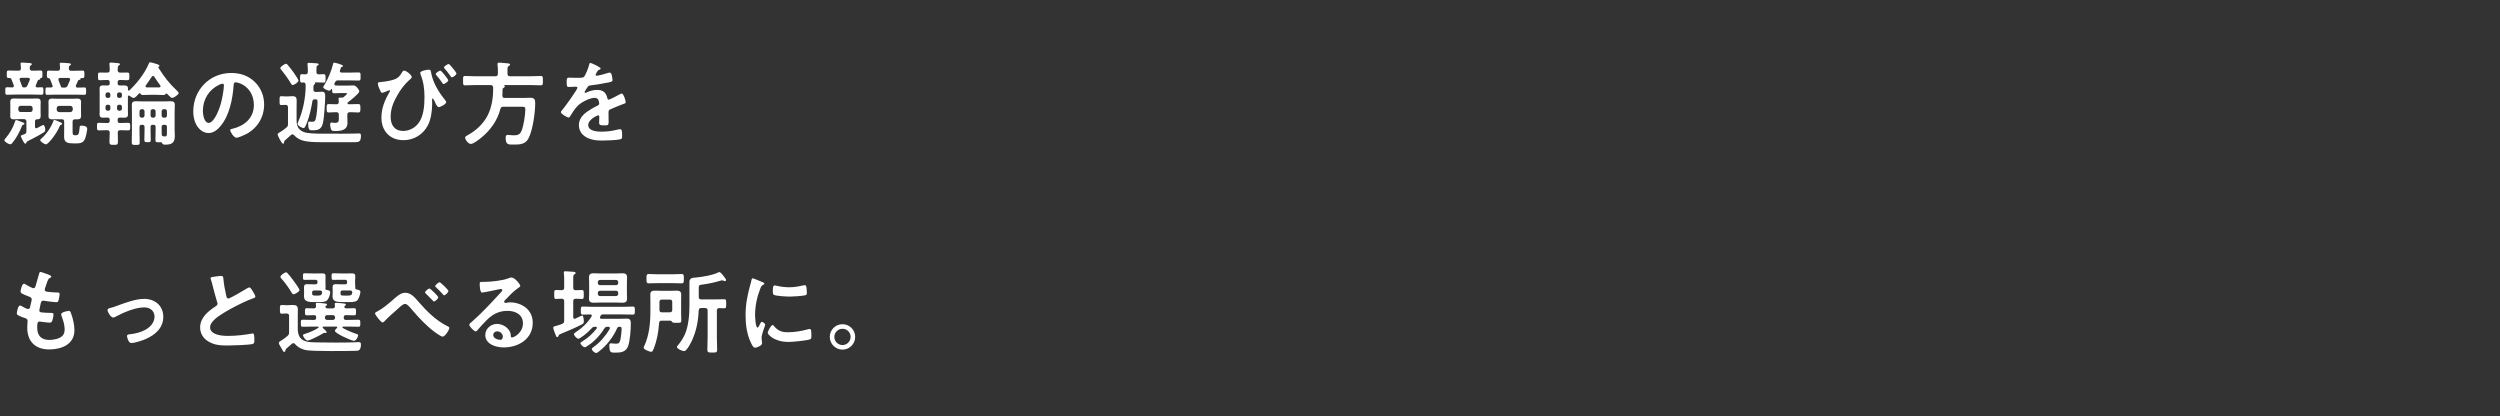
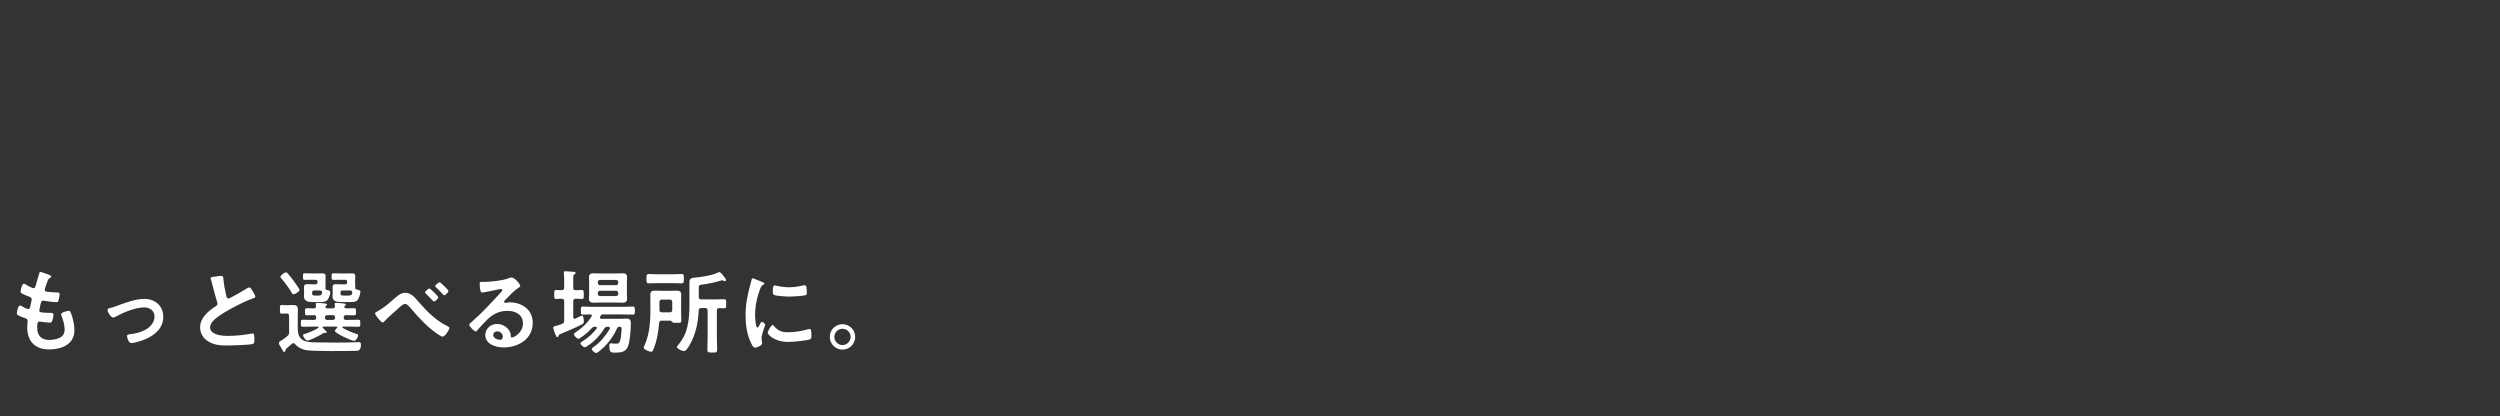
<svg xmlns="http://www.w3.org/2000/svg" width="793" height="132" viewBox="0 0 793 132" fill="none">
  <rect x="0" y="0" width="793" height="132" fill="#333333" stroke="none" />
-   <path d="M18.531 38.519C18.763 38.635 18.966 38.722 19.111 38.78C19.314 38.838 19.72 39.012 19.72 39.273C19.72 39.36 19.633 39.505 19.372 39.592C19.14 39.65 19.053 39.708 18.908 40.085C17.922 42.492 15.283 45.798 14.558 45.798C14.21 45.798 12.76 44.957 12.76 44.435C12.76 44.232 12.963 44.087 13.108 43.971C14.703 42.579 16.182 40.462 16.907 38.461C16.965 38.287 17.023 38.055 17.255 38.055C17.516 38.055 18.067 38.316 18.531 38.519ZM6.554 38.577C6.844 38.693 7.105 38.78 7.279 38.838C7.453 38.896 7.743 39.012 7.743 39.244C7.743 39.418 7.54 39.505 7.395 39.563C7.076 39.65 7.076 39.708 6.931 40.056C6.206 41.854 5.162 43.884 3.886 45.363C3.712 45.566 3.567 45.769 3.277 45.769C2.784 45.769 1.392 45.015 1.392 44.464C1.392 44.29 1.566 44.087 1.682 43.971C3.045 42.347 4.06 40.694 4.727 38.664C4.843 38.345 4.872 38.084 5.133 38.084C5.365 38.084 6.032 38.345 6.554 38.577ZM17.98 34.372V34.749C18.038 35.271 18.299 35.503 18.792 35.561H22.272C22.765 35.503 23.026 35.271 23.084 34.749V34.372C23.026 33.879 22.765 33.589 22.272 33.589H18.792C18.299 33.589 18.038 33.879 17.98 34.372ZM24.534 37.852H23.78C23.229 37.852 23.026 38.084 23.026 38.635V41.912C23.026 42.869 23.316 42.898 23.867 42.898H24.099C24.882 42.898 25.056 42.492 25.23 40.781C25.288 40.027 25.259 39.853 25.868 39.853C26.535 39.853 27.666 39.998 27.666 40.839C27.666 41.245 27.55 41.651 27.492 42.028C27.318 42.898 27.115 44.116 26.506 44.783C25.984 45.363 25.143 45.479 24.389 45.479H23.229C21.692 45.479 20.329 45.334 20.329 43.42C20.329 42.782 20.358 42.144 20.358 41.535V38.635C20.358 38.055 20.126 37.823 19.546 37.823H18.241C17.661 37.823 17.11 37.852 16.559 37.852C15.805 37.852 15.37 37.649 15.37 36.808C15.37 36.402 15.399 36.025 15.399 35.619V33.531C15.399 33.125 15.37 32.719 15.37 32.313C15.37 31.53 15.776 31.269 16.501 31.269C17.081 31.269 17.661 31.327 18.241 31.327H22.852C23.403 31.327 23.983 31.269 24.534 31.269C25.317 31.269 25.723 31.53 25.723 32.342C25.723 32.748 25.694 33.125 25.694 33.531V35.619C25.694 35.996 25.723 36.402 25.723 36.779C25.723 37.62 25.288 37.852 24.534 37.852ZM19.256 27.267C19.343 27.586 19.459 27.789 19.807 27.789H20.358C20.996 27.789 21.228 27.644 21.489 27.093C21.75 26.542 21.982 25.991 22.185 25.44C22.214 25.324 22.243 25.295 22.243 25.179C22.243 24.831 21.953 24.715 21.663 24.715H19.082C18.792 24.715 18.531 24.831 18.531 25.179C18.531 25.266 18.531 25.353 18.56 25.44C18.734 25.846 19.14 26.89 19.256 27.267ZM21.837 21.67C21.837 22.25 22.069 22.453 22.62 22.453H23.374C24.302 22.453 25.23 22.395 26.187 22.395C26.796 22.395 26.767 22.714 26.767 23.584C26.767 24.541 26.767 24.773 26.129 24.773C25.984 24.773 25.81 24.744 25.665 24.744C25.578 24.773 25.578 24.802 25.578 24.918C25.578 25.121 25.491 25.266 25.288 25.295C25.027 25.324 24.824 25.382 24.737 25.643C24.505 26.107 24.331 26.6 24.099 27.064C24.07 27.151 24.041 27.238 24.041 27.325C24.041 27.76 24.447 27.76 24.592 27.789C25.317 27.789 26.042 27.731 26.738 27.731C27.318 27.731 27.318 28.021 27.318 28.92C27.318 29.79 27.318 30.08 26.738 30.08C26.071 30.08 25.114 30.022 24.244 30.022H17.487C16.617 30.022 15.631 30.08 14.993 30.08C14.413 30.08 14.413 29.819 14.413 28.92C14.413 27.992 14.413 27.731 14.993 27.731C15.312 27.731 15.776 27.76 16.124 27.76C16.414 27.731 16.704 27.644 16.704 27.296C16.704 27.209 16.675 27.151 16.646 27.064C16.414 26.455 16.153 25.875 15.95 25.266C15.805 24.947 15.689 24.831 15.341 24.773C14.906 24.715 14.877 24.483 14.877 23.584C14.877 22.685 14.877 22.395 15.457 22.395C16.385 22.395 17.313 22.482 18.241 22.453C18.792 22.453 19.024 22.25 19.053 21.699C19.024 21.322 19.053 20.887 18.966 20.51C18.966 20.452 18.937 20.336 18.937 20.249C18.937 19.93 19.169 19.901 19.43 19.901C19.952 19.901 21.17 19.988 21.692 20.046C21.982 20.075 22.504 20.075 22.504 20.423C22.504 20.568 22.359 20.655 22.156 20.8C21.837 21.003 21.837 21.264 21.837 21.67ZM5.8 34.343V34.749C5.858 35.242 6.09 35.532 6.612 35.532H9.57C10.063 35.532 10.353 35.242 10.353 34.749V34.343C10.353 33.85 10.063 33.56 9.57 33.56H6.612C6.09 33.56 5.858 33.85 5.8 34.343ZM11.745 37.852C11.281 37.852 11.107 38.055 11.107 38.519V40.172C11.107 40.433 11.194 40.694 11.513 40.694C11.716 40.694 12.325 40.317 12.499 40.23C13.021 39.94 13.601 39.621 13.659 39.621C14.007 39.621 14.355 40.317 14.355 41.1C14.355 41.39 14.326 41.68 14.036 41.883C12.934 42.637 11.281 43.478 10.092 44.116C9.918 44.203 9.744 44.29 9.599 44.348C8.99 44.667 8.468 44.899 8.41 45.102C8.352 45.363 8.294 45.566 8.062 45.566C7.743 45.566 7.569 45.16 7.337 44.783C7.192 44.522 6.612 43.391 6.612 43.188C6.612 42.985 6.815 42.898 7.25 42.753C7.917 42.521 8.381 42.434 8.381 41.593V38.606C8.381 38.026 8.12 37.794 7.569 37.794H5.916C5.394 37.794 4.872 37.852 4.35 37.852C3.596 37.852 3.248 37.562 3.248 36.779C3.248 36.373 3.277 35.967 3.277 35.561V33.531C3.277 33.125 3.248 32.719 3.248 32.313C3.248 31.53 3.596 31.24 4.35 31.24C4.872 31.24 5.394 31.269 5.916 31.269H10.266C10.759 31.269 11.281 31.24 11.774 31.24C12.557 31.24 12.905 31.53 12.905 32.313C12.905 32.719 12.876 33.125 12.876 33.531V35.561C12.876 35.967 12.905 36.373 12.905 36.779C12.905 37.591 12.528 37.852 11.745 37.852ZM6.931 27.18C7.018 27.47 7.105 27.702 7.424 27.731H7.714C8.207 27.731 8.439 27.644 8.671 27.18C8.932 26.6 9.193 25.991 9.425 25.411C9.454 25.324 9.483 25.237 9.483 25.15C9.483 24.802 9.193 24.686 8.903 24.686H6.786C6.496 24.686 6.206 24.802 6.206 25.15C6.206 25.237 6.235 25.324 6.264 25.382C6.438 25.875 6.786 26.716 6.931 27.18ZM9.425 21.67C9.454 22.221 9.686 22.424 10.208 22.424C11.107 22.453 11.977 22.366 12.876 22.366C13.485 22.366 13.456 22.685 13.456 23.555C13.456 24.599 13.456 24.715 12.847 24.744C12.789 24.744 12.789 24.773 12.789 24.831V24.947C12.789 25.15 12.673 25.237 12.47 25.266C12.238 25.324 12.064 25.353 11.948 25.614C11.774 26.078 11.571 26.571 11.368 27.035C11.339 27.122 11.31 27.18 11.31 27.267C11.31 27.615 11.571 27.702 11.832 27.731C12.151 27.702 12.934 27.673 13.195 27.673C13.775 27.673 13.775 27.963 13.775 28.862C13.775 29.761 13.775 30.051 13.195 30.051C12.47 30.051 11.455 29.993 10.527 29.993H4.901C3.973 29.993 2.987 30.051 2.233 30.051C1.653 30.051 1.682 29.732 1.682 28.862C1.682 27.963 1.653 27.673 2.233 27.673C2.639 27.673 3.393 27.702 3.857 27.731C4.147 27.702 4.408 27.586 4.408 27.267C4.408 27.151 4.379 27.093 4.35 27.006L3.654 25.208C3.538 24.918 3.393 24.744 3.045 24.744H2.755C2.146 24.744 2.146 24.483 2.146 23.555C2.146 22.685 2.146 22.366 2.726 22.366C3.596 22.366 4.553 22.424 5.481 22.424H5.858C6.38 22.424 6.641 22.221 6.641 21.67C6.641 21.264 6.612 20.858 6.554 20.481C6.525 20.394 6.525 20.278 6.525 20.191C6.525 19.872 6.786 19.843 7.047 19.843C7.482 19.843 8.816 19.93 9.309 19.988C9.57 20.017 10.092 20.017 10.092 20.365C10.092 20.539 9.947 20.626 9.744 20.742C9.425 20.974 9.425 21.264 9.425 21.67ZM34.336 33.212H34.162C33.756 33.212 33.466 33.473 33.466 33.879V34.43C33.466 34.836 33.756 35.126 34.162 35.126H34.336C34.742 35.126 35.003 34.836 35.003 34.43V33.879C35.003 33.473 34.742 33.212 34.336 33.212ZM37.12 33.879V34.43C37.12 34.836 37.41 35.126 37.816 35.126H37.99C38.396 35.126 38.686 34.836 38.686 34.43V33.879C38.686 33.473 38.396 33.212 37.99 33.212H37.816C37.41 33.212 37.12 33.473 37.12 33.879ZM35.003 30.399V29.993C35.003 29.587 34.742 29.297 34.336 29.297H34.162C33.756 29.297 33.466 29.587 33.466 29.993V30.399C33.466 30.805 33.756 31.066 34.162 31.066H34.336C34.742 31.066 35.003 30.805 35.003 30.399ZM37.816 31.066H37.99C38.396 31.066 38.686 30.805 38.686 30.399V29.993C38.686 29.587 38.396 29.297 37.99 29.297H37.816C37.41 29.297 37.12 29.587 37.12 29.993V30.399C37.12 30.805 37.41 31.066 37.816 31.066ZM48.952 24.367C48.865 24.222 48.72 24.106 48.546 24.106C48.372 24.106 48.227 24.193 48.14 24.338C47.502 25.266 46.922 26.194 46.255 27.093C46.197 27.18 46.168 27.238 46.168 27.383C46.168 27.615 46.342 27.702 46.574 27.731H50.547C50.75 27.702 50.924 27.615 50.924 27.383C50.924 27.267 50.895 27.18 50.837 27.093C50.141 26.165 49.59 25.353 48.952 24.367ZM44.022 29.732C43.674 30.109 42.891 31.066 42.398 31.066C41.992 31.066 41.441 30.631 41.122 30.399C41.035 30.341 40.977 30.312 40.861 30.312C40.629 30.312 40.571 30.457 40.571 30.66V35.097C40.571 35.503 40.6 35.909 40.6 36.344C40.6 37.098 40.194 37.33 39.498 37.33C39.005 37.33 38.512 37.301 38.019 37.301C37.526 37.33 37.323 37.504 37.323 37.968V38.316C37.323 38.809 37.526 39.012 38.019 39.012H38.425C39.179 39.012 39.904 38.954 40.658 38.954C41.325 38.954 41.296 39.273 41.296 40.172C41.296 41.071 41.296 41.361 40.658 41.361C39.904 41.361 39.15 41.303 38.425 41.303H38.135C37.584 41.303 37.352 41.535 37.352 42.086C37.352 43.043 37.41 44 37.41 44.957C37.41 45.914 37.149 45.943 36.076 45.943C35.003 45.943 34.713 45.885 34.713 44.957C34.713 44.029 34.8 43.072 34.8 42.115C34.8 41.535 34.568 41.303 33.988 41.303H33.64C32.886 41.303 32.132 41.361 31.378 41.361C30.74 41.361 30.769 41.042 30.769 40.172C30.769 39.215 30.74 38.954 31.407 38.954C32.161 38.954 32.886 39.012 33.64 39.012H34.104C34.597 39.012 34.8 38.809 34.8 38.316V37.968C34.8 37.504 34.597 37.301 34.133 37.301C33.64 37.272 33.147 37.33 32.654 37.33C31.958 37.33 31.581 37.069 31.581 36.344C31.581 35.909 31.61 35.503 31.61 35.097V29.326C31.61 28.92 31.581 28.514 31.581 28.079C31.581 27.296 31.987 27.093 32.712 27.093C33.176 27.093 33.64 27.122 34.104 27.122C34.597 27.093 34.8 26.919 34.8 26.426V26.078C34.8 25.614 34.597 25.382 34.104 25.382H33.524C32.828 25.382 32.132 25.44 31.697 25.44C31.059 25.44 31.088 25.121 31.088 24.222C31.088 23.294 31.059 23.004 31.697 23.004C32.219 23.004 32.857 23.033 33.524 23.033H33.988C34.568 23.033 34.8 22.801 34.8 22.25C34.829 21.641 34.771 21.061 34.713 20.481V20.22C34.713 19.93 34.916 19.843 35.177 19.843C35.67 19.843 36.163 19.93 36.656 19.959C37.584 20.017 38.048 20.046 38.048 20.365C38.048 20.539 37.932 20.597 37.671 20.771C37.323 21.032 37.352 21.467 37.323 22.279C37.352 22.83 37.613 23.033 38.135 23.033H38.57C39.237 23.033 39.875 23.004 40.397 23.004C41.035 23.004 41.035 23.323 41.035 24.222C41.035 25.121 41.035 25.44 40.397 25.44C39.962 25.44 39.266 25.382 38.57 25.382H38.019C37.526 25.382 37.323 25.585 37.323 26.078V26.426C37.323 26.919 37.526 27.093 38.019 27.122C38.483 27.122 38.976 27.093 39.44 27.093C40.136 27.093 40.6 27.296 40.6 28.05C40.6 28.166 40.571 28.282 40.571 28.398C40.6 28.572 40.658 28.746 40.861 28.746C40.948 28.746 41.035 28.688 41.093 28.63C43.529 26.281 45.791 23.439 47.154 20.307C47.27 20.017 47.357 19.756 47.647 19.756C47.937 19.756 48.952 20.075 49.3 20.191C49.735 20.307 50.576 20.51 50.576 20.858C50.576 20.974 50.489 21.09 50.402 21.148C50.315 21.206 50.228 21.293 50.228 21.38C50.228 21.438 50.257 21.438 50.257 21.496C52.084 24.367 53.679 26.484 56.173 28.804C56.376 29.007 56.666 29.239 56.666 29.529C56.666 30.022 55.1 31.066 54.578 31.066C54.288 31.066 53.737 30.486 53.36 30.109C53.244 29.993 53.012 29.674 52.867 29.674C52.664 29.674 52.548 29.819 52.432 29.935C52.258 30.109 52.084 30.138 51.881 30.138C51.127 30.138 50.402 30.08 49.648 30.08H47.531C46.777 30.08 46.023 30.138 45.298 30.138C44.834 30.138 44.747 29.964 44.631 29.761C44.573 29.645 44.457 29.558 44.341 29.558C44.196 29.558 44.109 29.645 44.022 29.732ZM51.301 42.666C51.359 43.13 51.591 43.217 52.026 43.275H52.316C52.983 43.275 52.954 42.84 52.954 41.883V40.288C52.954 39.795 52.751 39.592 52.287 39.592H51.968C51.504 39.592 51.272 39.795 51.272 40.288V41.361C51.272 41.796 51.301 42.231 51.301 42.666ZM51.968 37.33H52.287C52.693 37.33 52.954 37.04 52.954 36.634V35.329C52.954 34.894 52.693 34.633 52.287 34.633H51.968C51.562 34.633 51.272 34.894 51.272 35.329V36.634C51.272 37.04 51.562 37.33 51.968 37.33ZM48.459 37.33H48.662C49.068 37.33 49.358 37.04 49.358 36.634V35.329C49.358 34.894 49.068 34.633 48.662 34.633H48.459C48.053 34.633 47.763 34.894 47.763 35.329V36.634C47.763 37.04 48.053 37.33 48.459 37.33ZM45.849 36.634V35.329C45.849 34.894 45.559 34.633 45.153 34.633H44.95C44.544 34.633 44.254 34.894 44.254 35.329V36.634C44.254 37.04 44.544 37.33 44.95 37.33H45.153C45.559 37.33 45.849 37.04 45.849 36.634ZM45.153 39.592H44.95C44.457 39.592 44.254 39.795 44.254 40.288V41.796C44.254 42.898 44.312 44 44.312 45.131C44.312 45.943 44.109 45.972 43.094 45.972C42.05 45.972 41.789 45.943 41.789 45.16C41.789 44.029 41.847 42.898 41.847 41.796V35.648C41.847 34.865 41.818 34.082 41.818 33.299C41.818 32.371 42.224 32.11 43.123 32.11C43.819 32.11 44.544 32.168 45.269 32.168H51.968C52.693 32.168 53.389 32.11 54.114 32.11C55.013 32.11 55.448 32.342 55.448 33.299C55.448 34.082 55.39 34.836 55.39 35.619V41.129C55.39 41.767 55.448 42.405 55.448 43.043C55.448 45.131 54.723 45.885 52.403 45.885C52.026 45.885 51.62 45.856 51.475 45.479C51.359 45.276 51.301 45.102 50.953 45.102C50.837 45.102 50.634 45.131 50.489 45.131C49.561 45.131 49.3 45.131 49.3 44.377C49.3 43.362 49.358 42.376 49.358 41.361V40.288C49.358 39.795 49.155 39.592 48.662 39.592H48.459C47.966 39.592 47.763 39.795 47.763 40.288V41.361C47.763 42.347 47.821 43.362 47.821 44.348C47.821 45.044 47.647 45.102 46.806 45.102C45.994 45.102 45.791 45.044 45.791 44.348C45.791 43.362 45.849 42.347 45.849 41.361V40.288C45.849 39.795 45.646 39.592 45.153 39.592ZM70.557 26.542C70.325 26.542 69.803 26.745 69.571 26.861C66.265 28.427 64.351 31.53 64.351 35.213C64.351 36.286 64.728 38.983 66.207 38.983C67.657 38.983 69.281 35.677 70.093 32.719C70.47 31.327 71.021 28.456 71.021 27.064C71.021 26.774 70.876 26.542 70.557 26.542ZM73.341 23.149C76.183 23.149 78.793 23.99 80.852 26.02C82.795 27.963 83.781 30.399 83.781 33.154C83.781 37.185 81.664 40.636 78.126 42.521C77.459 42.869 75.661 43.681 74.965 43.681C74.211 43.681 73.022 41.883 73.022 41.245C73.022 40.955 73.457 40.897 73.747 40.839C77.546 39.94 80.533 37.446 80.533 33.299C80.533 30.196 78.909 27.412 75.893 26.368C75.632 26.281 75.052 26.107 74.791 26.107C74.124 26.107 74.124 26.745 74.095 27.238C73.776 31.472 72.761 36.634 69.977 39.969C69.02 41.129 67.744 42.202 66.149 42.202C64.38 42.202 62.988 40.926 62.205 39.447C61.567 38.258 61.306 36.692 61.306 35.329C61.306 28.543 66.497 23.149 73.341 23.149ZM94.685 25.585C94.685 26.107 93.235 26.977 92.858 26.977C92.568 26.977 92.365 26.658 92.046 26.107C91.959 25.962 91.872 25.788 91.756 25.614C91.234 24.773 89.9 22.946 89.262 22.192C89.146 22.047 88.914 21.815 88.914 21.612C88.914 21.148 90.364 20.22 90.741 20.22C90.944 20.22 91.089 20.423 91.234 20.568C91.785 21.177 92.51 22.134 93.003 22.801C93.293 23.207 94.685 25.208 94.685 25.585ZM90.248 44.667C90.161 44.812 90.161 44.841 90.132 45.044C90.103 45.276 90.074 45.595 89.784 45.595C89.32 45.595 88.044 42.927 88.044 42.637C88.044 42.347 88.392 42.173 89.088 41.738C89.726 41.361 90.248 40.955 90.799 40.491C91.292 40.114 91.35 39.853 91.35 39.244V34.082C91.35 33.502 91.118 33.27 90.567 33.27H90.451C90.074 33.27 89.494 33.328 89.175 33.328C88.711 33.328 88.682 32.98 88.682 32.371V31.501C88.682 30.863 88.711 30.515 89.175 30.515C89.465 30.515 90.045 30.573 90.451 30.573H91.379C91.843 30.573 92.336 30.515 92.829 30.515C93.786 30.515 94.105 30.95 94.105 31.849C94.105 32.661 94.076 33.473 94.076 34.314V37.997C94.076 39.882 94.511 41.129 96.367 41.883C97.527 42.347 100.253 42.405 102.486 42.405H104.951C107.3 42.405 109.678 42.434 112.027 42.376C112.636 42.376 113.245 42.318 113.854 42.318C114.376 42.318 114.492 42.521 114.492 43.014C114.492 44.928 113.883 45.102 112.607 45.102H102.022C99.847 45.102 96.947 45.044 95.381 44.348C94.569 44 93.902 43.565 93.322 42.898C93.148 42.753 93.003 42.608 92.771 42.608C92.568 42.608 92.452 42.695 92.307 42.811C91.698 43.391 90.741 44.174 90.248 44.667ZM100.166 29.152H100.717C101.181 29.152 101.645 29.094 102.109 29.094C103.008 29.094 103.153 29.645 103.153 30.399C103.153 32.313 102.834 37.301 102.428 39.041C101.964 40.897 101.094 41.332 99.238 41.332C98.368 41.332 97.759 41.477 97.759 39.331C97.759 38.78 97.788 38.577 98.078 38.577C98.281 38.577 98.6 38.635 98.977 38.635C99.586 38.635 99.934 38.461 100.108 37.852C100.485 36.634 100.717 33.734 100.717 32.429C100.717 31.617 100.688 31.501 99.847 31.501C99.412 31.501 99.18 31.646 99.093 32.11C98.803 33.995 98.136 36.953 97.44 38.722C96.918 40.085 96.657 40.636 96.28 40.636C95.932 40.636 94.395 39.94 94.395 39.302C94.395 39.128 94.54 38.78 94.598 38.606C96.048 35.358 96.947 31.037 96.947 27.47V26.89C96.889 26.426 96.715 26.165 96.222 26.165C96.077 26.194 95.816 26.194 95.7 26.194C95.149 26.194 95.178 25.643 95.178 24.86C95.178 24.048 95.149 23.526 95.7 23.526C95.874 23.526 96.599 23.584 96.86 23.584C97.411 23.555 97.643 23.352 97.643 22.801V22.685C97.643 21.989 97.643 21.293 97.556 20.568C97.556 20.481 97.527 20.394 97.527 20.307C97.527 19.988 97.759 19.93 98.049 19.93C98.542 19.93 99.76 20.046 100.34 20.075C100.572 20.104 101.065 20.104 101.065 20.423C101.065 20.626 100.862 20.713 100.688 20.8C100.34 21.003 100.369 21.119 100.369 22.714V22.801C100.369 23.323 100.572 23.584 101.123 23.584C101.645 23.584 102.312 23.526 102.718 23.526C103.24 23.526 103.269 23.932 103.269 24.86C103.269 25.73 103.269 26.194 102.718 26.194C102.544 26.194 101.268 26.136 100.717 26.136H99.905C99.847 26.136 99.847 26.194 99.876 26.252C99.934 26.281 99.963 26.339 99.963 26.397C99.963 26.542 99.876 26.629 99.789 26.716C99.441 27.064 99.412 27.18 99.412 27.876V28.398C99.412 28.92 99.644 29.152 100.166 29.152ZM110.693 33.067H111.012C111.882 33.067 112.752 33.009 113.593 33.009C114.347 33.009 114.318 33.386 114.318 34.343C114.318 35.242 114.347 35.677 113.622 35.677C112.752 35.677 111.853 35.561 110.983 35.59C110.403 35.59 110.171 35.851 110.171 36.402V37.156C110.171 37.736 110.229 38.316 110.229 38.925C110.229 41.303 108.199 41.564 106.285 41.564C105.908 41.564 105.328 41.564 105.096 41.216C104.864 40.839 104.719 39.998 104.719 39.534C104.719 39.157 104.806 38.867 105.241 38.867C105.56 38.867 105.879 38.983 106.198 38.983C107.59 38.983 107.474 38.316 107.474 37.214V36.402C107.474 35.851 107.242 35.59 106.691 35.59C105.879 35.561 105.096 35.677 104.284 35.677C103.588 35.677 103.617 35.271 103.617 34.343C103.617 33.386 103.588 33.009 104.313 33.009C105.096 33.009 105.879 33.096 106.691 33.067C107.213 33.067 107.474 32.864 107.474 32.284C107.445 32.081 107.387 31.414 107.387 31.327C107.387 31.008 107.59 30.95 107.851 30.95C107.996 30.95 108.141 30.979 108.286 30.979C108.663 30.979 108.837 30.95 109.098 30.718C109.301 30.544 110.084 29.906 110.084 29.674C110.084 29.5 109.765 29.529 109.533 29.529H107.793C107.184 29.529 106.43 29.587 105.995 29.587C105.328 29.587 105.357 29.239 105.357 28.427C105.357 28.282 105.27 28.224 105.183 28.224C105.096 28.224 105.067 28.253 105.009 28.311C104.864 28.543 104.748 28.775 104.429 28.775C103.994 28.775 102.515 28.137 102.515 27.615C102.515 27.47 102.805 27.093 102.892 26.948C103.965 25.237 105.183 22.366 105.618 20.394C105.676 20.162 105.705 19.872 105.995 19.872C106.198 19.872 108.808 20.481 108.808 20.916C108.808 21.09 108.605 21.148 108.46 21.206C108.17 21.293 108.141 21.38 107.967 21.96C107.909 22.134 107.793 22.424 107.793 22.54C107.793 23.004 108.257 23.004 108.373 23.033H110.635C111.679 23.033 112.694 22.975 113.738 22.975C114.405 22.975 114.376 23.236 114.376 24.222C114.376 25.266 114.405 25.556 113.767 25.556C112.723 25.556 111.679 25.498 110.635 25.498H107.242C106.72 25.498 106.575 25.614 106.285 26.078L106.111 26.426C106.082 26.513 106.053 26.571 106.053 26.687C106.053 27.006 106.285 27.093 106.546 27.122C106.952 27.122 107.358 27.151 107.793 27.151H110.171C110.751 27.151 111.36 27.093 111.969 27.093C112.578 27.093 112.839 27.267 113.245 27.731C113.477 27.992 113.97 28.63 113.97 28.978C113.97 29.674 111.07 31.907 110.432 32.4C110.287 32.487 110.258 32.516 110.2 32.69C110.229 32.98 110.432 33.067 110.693 33.067ZM128.18 22.395C128.905 22.395 130.616 23.816 130.616 24.454C130.616 24.744 130.007 25.237 129.775 25.44C128.354 26.687 126.991 28.514 126.063 30.167C124.787 32.371 123.917 34.488 123.917 37.069C123.917 39.65 125.135 41.535 127.89 41.535C129.804 41.535 131.631 40.578 132.762 39.041C134.386 36.895 134.647 33.473 134.647 30.863C134.647 28.195 134.357 25.991 133.371 23.497C133.342 23.381 133.284 23.236 133.284 23.12C133.284 22.482 135.401 22.105 135.952 22.105C136.677 22.105 136.648 22.511 136.764 23.091C137.315 26.194 139.084 29.094 141.027 31.53C141.201 31.762 141.52 32.11 141.52 32.429C141.52 33.067 139.577 33.995 139.2 33.995C138.678 33.995 138.156 32.835 137.982 32.4C137.895 32.168 137.431 31.24 137.257 31.24C137.054 31.24 137.054 31.501 137.054 31.646C137.054 32.081 137.083 32.545 137.083 32.98C137.083 35.068 136.706 37.852 135.749 39.708C134.212 42.666 131.312 44.464 127.977 44.464C123.685 44.464 120.988 41.535 120.988 37.33C120.988 34.314 122.061 31.733 123.569 29.181C123.627 29.094 123.714 28.92 123.714 28.804C123.714 28.717 123.656 28.63 123.511 28.63C123.395 28.63 122.757 28.891 122.583 28.978C122.322 29.094 121.481 29.442 121.22 29.442C120.901 29.442 120.756 29.065 120.64 28.804C120.35 28.253 119.857 27.093 119.857 26.484C119.857 26.107 120.147 26.078 120.756 26.02C122.409 25.875 124.062 25.585 125.28 25.121C126.324 24.715 126.875 24.048 127.426 23.091C127.6 22.801 127.803 22.395 128.18 22.395ZM142.303 20.307C142.593 20.307 143.463 21.438 143.666 21.699C143.898 21.96 144.797 23.062 144.797 23.294C144.797 23.758 143.695 24.541 143.318 24.541C143.115 24.541 142.97 24.251 142.564 23.671C142.1 23.004 141.578 22.366 141.027 21.757C140.969 21.641 140.824 21.525 140.824 21.38C140.824 21.032 142.013 20.307 142.303 20.307ZM139.693 22.395C140.012 22.395 142.187 25.121 142.187 25.469C142.187 25.904 141.056 26.658 140.708 26.658C140.505 26.658 140.418 26.484 140.302 26.31C139.722 25.469 139.113 24.657 138.446 23.903C138.359 23.787 138.214 23.613 138.214 23.468C138.214 23.091 139.403 22.395 139.693 22.395ZM150.945 24.193H157.122C157.702 24.193 157.934 23.932 157.934 23.381V22.366C157.934 21.757 157.905 21.148 157.818 20.568V20.278C157.818 19.959 158.05 19.872 158.34 19.872C158.746 19.872 160.602 20.046 161.095 20.104C161.327 20.133 161.791 20.133 161.791 20.481C161.791 20.713 161.559 20.829 161.356 20.945C160.979 21.177 160.95 21.322 160.979 23.381C160.979 23.932 161.211 24.193 161.791 24.193H168.113C169.273 24.193 170.404 24.106 171.535 24.106C172.26 24.106 172.202 24.483 172.202 25.585C172.202 26.687 172.26 27.064 171.535 27.064C170.404 27.064 169.273 26.977 168.113 26.977H159.906C159.848 27.006 159.848 27.035 159.877 27.064C160.022 27.122 160.138 27.209 160.138 27.383C160.138 27.644 159.877 27.789 159.645 27.934C159.442 28.05 159.413 28.253 159.413 28.485C159.413 29.065 159.384 29.674 159.355 30.283C159.355 30.834 159.558 31.066 160.109 31.066H166.199C166.866 31.066 167.533 31.008 168.229 31.008C169.621 31.008 169.766 31.733 169.766 32.719C169.766 35.706 169.012 41.129 167.707 43.768C166.721 45.769 165.01 45.856 163.038 45.856C161.385 45.856 160.399 46.03 160.399 43.797C160.399 43.159 160.486 42.782 161.037 42.782C161.501 42.782 162.313 42.927 162.98 42.927C164.169 42.927 164.923 42.695 165.416 41.535C166.083 39.969 166.634 36.431 166.634 34.72C166.634 33.85 166.402 33.85 165.01 33.85H159.674C159.123 33.85 158.862 34.024 158.717 34.604C157.702 38.345 155.556 41.332 152.54 43.768C151.902 44.29 150.133 45.653 149.35 45.653C148.596 45.653 147.552 44.406 147.552 43.652C147.552 43.304 147.813 43.159 148.509 42.782C151.09 41.361 153.381 39.186 154.715 36.547C155.962 34.024 156.426 31.095 156.426 28.311V27.731C156.368 27.18 156.136 27.035 155.614 26.977H150.945C149.814 26.977 148.683 27.064 147.552 27.064C146.827 27.064 146.885 26.716 146.885 25.585C146.885 24.454 146.827 24.106 147.552 24.106C148.683 24.106 149.814 24.193 150.945 24.193ZM187.282 19.959C187.543 19.959 190.53 21.293 190.53 21.728C190.53 21.902 190.327 22.018 190.182 22.076C189.718 22.25 189.602 22.395 189.225 23.062C189.138 23.207 188.935 23.555 188.935 23.729C188.935 23.932 189.08 24.019 189.254 24.019C189.834 24.019 192.009 23.41 192.618 23.207C192.821 23.12 193.14 23.033 193.343 23.033C193.836 23.033 193.981 23.497 194.068 23.903C194.155 24.28 194.3 25.063 194.3 25.469C194.3 25.962 193.372 26.078 192.763 26.194C190.936 26.571 189.109 26.89 187.282 27.093C186.818 27.151 186.702 27.209 186.412 27.557C186.238 27.789 185.426 29.036 185.426 29.239C185.426 29.355 185.542 29.442 185.658 29.442C185.832 29.442 186.035 29.355 186.18 29.268C187.166 28.833 188.268 28.514 189.341 28.514C191.197 28.514 192.27 29.297 192.647 31.124C192.705 31.385 192.792 31.617 193.082 31.617C193.43 31.617 196.011 30.225 196.475 29.964C196.678 29.877 196.997 29.674 197.229 29.674C197.78 29.674 198.476 31.907 198.476 32.4C198.476 32.748 198.157 32.864 197.606 33.038C197.49 33.096 197.345 33.125 197.2 33.183C196.04 33.618 194.909 34.111 193.778 34.604C193.256 34.807 193.024 34.981 193.024 35.561V35.938C193.024 36.837 193.053 37.707 193.053 38.606C193.053 39.65 192.908 39.766 191.806 39.766C190.559 39.766 190.037 39.708 190.037 38.954C190.037 38.316 190.095 37.678 190.095 37.069C190.095 36.808 190.008 36.576 189.718 36.576C189.573 36.576 186.586 37.852 186.586 39.65C186.586 41.593 189.399 41.767 190.791 41.767C192.734 41.767 194.3 41.506 196.185 41.042C196.359 41.013 196.562 40.984 196.765 40.984C197.142 40.984 197.345 41.303 197.345 42.956C197.345 43.826 197.316 44.058 196.678 44.203C195.576 44.464 192.357 44.58 191.11 44.58C189.457 44.58 188.065 44.493 186.528 43.826C184.759 43.043 183.628 41.651 183.628 39.679C183.628 37.069 185.745 35.648 187.746 34.459C188.326 34.111 188.935 33.792 189.544 33.502C189.834 33.357 190.066 33.183 190.066 32.835C190.066 32.632 189.979 32.226 189.921 32.023C189.776 31.385 189.312 31.037 188.645 31.037C187.021 31.037 184.353 32.429 183.222 33.589C182.381 34.43 181.395 35.938 180.786 36.982C180.699 37.127 180.583 37.272 180.38 37.272C179.858 37.272 177.915 36.112 177.915 35.59C177.915 35.358 178.147 35.126 178.292 34.952C178.959 34.227 183.164 28.398 183.164 27.847C183.164 27.586 182.932 27.499 182.526 27.499C182.062 27.499 181.395 27.586 180.496 27.586C179.858 27.586 179.742 27.441 179.742 25.962C179.742 24.802 179.858 24.628 180.583 24.628C181.076 24.628 181.83 24.686 182.671 24.686H183.512C184.266 24.686 185.049 24.657 185.31 24.309C185.803 23.671 186.673 21.409 186.876 20.568C186.934 20.249 186.992 19.959 187.282 19.959Z" fill="white" />
  <path d="M14.297 86.713C14.79 86.887 16.269 87.293 16.269 87.757C16.269 87.902 16.153 87.989 16.008 88.076C15.602 88.279 15.399 88.308 14.993 89.352C14.732 90.048 14.5 90.773 14.268 91.469C14.21 91.614 14.181 91.73 14.181 91.875C14.181 92.368 14.558 92.484 14.964 92.542C15.95 92.658 16.936 92.745 17.922 92.774C18.473 92.774 18.908 92.745 18.908 93.325C18.908 93.76 18.734 94.775 18.589 95.21C18.473 95.616 18.357 95.848 17.951 95.848C17.11 95.848 14.848 95.558 14.007 95.413C13.92 95.384 13.833 95.355 13.746 95.355C13.282 95.355 13.079 95.674 12.963 96.051C12.876 96.399 12.47 98.226 12.47 98.458C12.47 99.067 13.079 99.096 13.485 99.125C14.355 99.212 15.225 99.241 16.095 99.241C16.878 99.241 16.965 99.444 16.965 99.734C16.965 100.314 16.791 101.126 16.588 101.677C16.443 102.112 16.269 102.344 15.776 102.344C15.109 102.344 13.746 102.141 13.05 102.054C12.934 102.025 12.673 101.996 12.586 101.996C11.803 101.996 11.803 102.721 11.803 103.968C11.803 106.491 13.137 107.825 15.66 107.825C16.965 107.825 18.966 107.477 19.865 106.462C20.387 105.882 20.503 105.157 20.503 104.403C20.503 102.982 20.01 101.532 19.517 100.198C19.459 100.053 19.401 99.85 19.401 99.676C19.401 98.98 21.547 98.603 21.866 98.603C22.33 98.603 22.417 99.067 22.649 99.705C23.2 101.271 23.606 103.098 23.606 104.78C23.606 109.275 19.459 110.841 15.602 110.841C11.223 110.841 8.642 108.318 8.642 103.91C8.642 103.185 8.758 102.083 8.758 101.793C8.758 101.155 8.265 100.981 7.598 100.778C7.018 100.604 6.438 100.372 5.887 100.082C5.568 99.908 5.336 99.763 5.336 99.386C5.336 99.212 5.626 96.921 6.351 96.921C6.612 96.921 6.873 97.095 7.076 97.211C7.453 97.472 8.497 98.023 8.932 98.023C9.425 98.023 9.512 97.617 9.686 96.776C9.744 96.457 9.86 96.08 9.947 95.645C9.976 95.442 10.063 95.181 10.063 95.007C10.063 94.369 9.541 94.195 9.135 94.05C7.105 93.267 6.525 93.006 6.525 92.484C6.525 91.991 6.989 89.99 7.598 89.99C7.801 89.99 8.091 90.193 8.265 90.309C9.106 90.802 9.367 90.918 10.237 91.324C10.382 91.382 10.469 91.411 10.614 91.411C11.078 91.411 11.194 91.034 11.281 90.715C11.542 89.729 12.18 87.67 12.412 86.829C12.499 86.51 12.557 86.249 12.847 86.249C13.05 86.249 13.775 86.539 14.297 86.713ZM34.104 98.371C34.104 97.994 34.423 97.849 34.742 97.762C35.699 97.53 36.482 97.24 37.41 96.892C39.991 95.964 43.036 94.804 45.762 94.804C49.155 94.804 51.794 96.979 51.794 100.488C51.794 104.084 49.155 106.288 46.11 107.593C45.095 108.028 42.717 108.811 41.644 108.811C40.687 108.811 40.281 106.839 40.281 106.607C40.281 106.114 40.832 106.056 41.209 106.027C42.92 105.853 44.631 105.418 46.168 104.577C47.705 103.707 49.01 102.286 49.01 100.43C49.01 98.545 47.531 97.501 45.762 97.501C42.949 97.501 39.179 99.096 36.714 100.43C36.482 100.575 36.221 100.72 35.902 100.72C35.148 100.72 34.104 98.98 34.104 98.371ZM66.787 88.25C66.787 87.815 67.744 87.815 68.672 87.67C69.107 87.612 69.6 87.525 70.064 87.525C70.876 87.525 70.818 87.96 70.876 88.627C71.05 90.367 71.369 92.107 71.775 93.818C71.862 94.195 71.949 94.688 72.442 94.688C72.964 94.688 77.604 91.962 78.358 91.469C78.59 91.353 78.851 91.179 79.112 91.179C79.489 91.179 79.982 92.049 80.156 92.339C80.388 92.716 80.997 93.702 80.997 94.108C80.997 94.398 80.678 94.485 80.446 94.572C78.358 95.268 75.255 96.834 73.283 97.907C71.746 98.748 69.281 100.169 68.063 101.329C67.309 102.054 66.642 102.837 66.642 103.939C66.642 104.983 67.657 105.708 68.556 106.027C69.774 106.462 71.137 106.549 72.413 106.549C74.849 106.549 77.633 106.23 79.982 105.795C80.069 105.766 80.156 105.766 80.243 105.766C80.649 105.766 80.678 106.955 80.678 107.564V107.912C80.678 108.666 80.649 108.985 80.069 109.13C78.967 109.42 73.486 109.594 72.094 109.594C69.948 109.594 68.063 109.478 66.149 108.347C64.525 107.419 63.481 105.795 63.481 103.881C63.481 100.72 66.091 98.661 68.498 97.095C68.788 96.892 68.991 96.689 68.991 96.341C68.991 96.109 68.962 95.993 68.875 95.819C68.527 94.775 67.715 91.701 67.425 90.512C67.251 89.845 67.106 89.207 66.874 88.598C66.845 88.482 66.787 88.366 66.787 88.25ZM95.004 92.02C95.004 92.513 93.467 93.354 93.09 93.354C92.8 93.354 92.655 93.035 92.51 92.832C91.698 91.44 90.393 89.613 89.32 88.424C89.175 88.279 88.943 88.018 88.943 87.815C88.943 87.351 90.219 86.394 90.741 86.394C90.973 86.394 91.176 86.597 91.292 86.771C91.901 87.438 92.452 88.134 92.974 88.859C93.322 89.323 95.004 91.585 95.004 92.02ZM111.099 92.136H108.692C108.199 92.136 108.025 92.31 107.996 92.803C108.025 93.615 108.025 93.76 109.156 93.76H110.258C111.331 93.76 111.563 93.644 111.737 92.89V92.716C111.737 92.31 111.447 92.194 111.099 92.136ZM108.315 90.193H109.446C109.91 90.193 110.113 89.99 110.113 89.497V89.439C110.113 88.946 109.91 88.743 109.446 88.743H108.373C107.532 88.743 106.691 88.772 105.85 88.772C105.183 88.772 105.183 88.656 105.183 87.728C105.183 86.858 105.183 86.684 105.821 86.684C106.662 86.684 107.532 86.742 108.373 86.742H109.823C110.403 86.742 110.954 86.713 111.534 86.713C112.259 86.713 112.694 86.8 112.694 87.612C112.694 88.076 112.636 88.54 112.636 89.091V89.903C112.636 90.483 112.723 90.802 112.694 91.179C112.665 91.527 112.723 91.759 113.1 91.817C113.854 91.962 114.318 92.107 114.318 92.542C114.318 93.18 113.854 94.775 113.303 95.297C112.839 95.761 111.795 95.819 110.954 95.819H108.953C107.155 95.819 105.473 95.819 105.473 94.021C105.473 93.673 105.531 93.296 105.531 92.948V92.31C105.531 91.788 105.502 91.469 105.502 91.15C105.502 90.28 105.879 90.135 106.546 90.135C107.126 90.135 107.706 90.193 108.315 90.193ZM101.529 92.136H99.673C99.209 92.136 99.035 92.31 99.006 92.803C99.035 93.557 98.977 93.76 100.166 93.76H100.688C101.471 93.76 102.022 93.731 102.167 92.89V92.745C102.167 92.339 101.906 92.194 101.529 92.136ZM99.238 90.193H100.021C100.514 90.193 100.717 89.99 100.717 89.497V89.439C100.717 88.946 100.514 88.743 100.021 88.743H99.296C98.426 88.743 97.585 88.772 96.744 88.772C96.077 88.772 96.106 88.598 96.106 87.728C96.106 86.887 96.077 86.684 96.715 86.684C97.585 86.684 98.426 86.742 99.296 86.742H100.398C100.978 86.742 101.529 86.713 102.109 86.713C102.834 86.713 103.269 86.8 103.269 87.612C103.269 88.076 103.24 88.54 103.24 89.091V89.903C103.24 90.425 103.269 90.773 103.269 91.034C103.269 91.208 103.269 91.382 103.211 91.556C103.211 91.759 103.298 91.875 103.501 91.933C104.255 92.049 104.748 92.194 104.748 92.687C104.748 93.325 104.371 94.688 103.704 95.297C103.24 95.761 102.225 95.819 101.384 95.819H99.876C98.078 95.819 96.425 95.79 96.425 94.021C96.425 93.673 96.454 93.296 96.454 92.948V92.31C96.454 91.788 96.425 91.469 96.425 91.15C96.425 90.28 96.831 90.135 97.469 90.135C98.078 90.135 98.658 90.193 99.238 90.193ZM90.857 110.551C90.712 110.696 90.596 110.87 90.567 111.044C90.509 111.276 90.48 111.624 90.19 111.624C90.045 111.624 89.871 111.537 89.813 111.421L88.711 109.507C88.595 109.304 88.45 109.043 88.45 108.811C88.45 108.463 88.769 108.26 89.262 107.999C89.9 107.564 90.567 107.129 91.147 106.607C91.611 106.172 91.698 105.969 91.698 105.36V100.256C91.698 99.676 91.466 99.444 90.886 99.444H90.77C90.306 99.444 89.871 99.502 89.407 99.502C88.769 99.502 88.798 99.096 88.798 98.139C88.798 97.211 88.74 96.747 89.378 96.747C89.871 96.747 90.335 96.805 90.828 96.805H91.118C91.756 96.805 92.365 96.747 92.974 96.747C93.96 96.747 94.482 97.066 94.482 98.11C94.482 98.893 94.453 99.705 94.453 100.488V104.171C94.453 106.027 94.917 107.564 96.802 108.202C97.875 108.579 99.093 108.579 100.195 108.608C102.196 108.637 104.197 108.666 106.169 108.666C108.025 108.666 109.881 108.666 111.708 108.608C112.288 108.608 113.187 108.521 113.738 108.521C114.289 108.521 114.492 108.695 114.492 109.246C114.492 111.305 113.506 111.276 112.926 111.276C109.939 111.363 99.847 111.45 97.353 111.102C95.961 110.928 94.511 110.203 93.583 109.13C93.438 108.956 93.293 108.84 93.061 108.84C92.858 108.84 92.742 108.927 92.597 109.043C92.017 109.565 91.437 110.058 90.857 110.551ZM105.589 99.966H103.762C103.356 99.966 103.066 100.227 103.066 100.633V100.807C103.066 101.213 103.356 101.474 103.762 101.474H105.589C105.995 101.474 106.285 101.213 106.285 100.807V100.633C106.285 100.227 105.995 99.966 105.589 99.966ZM106.72 103.591H102.66C102.515 103.591 102.341 103.649 102.341 103.823C102.341 103.997 102.544 104.142 102.66 104.258C103.008 104.606 103.617 105.128 103.617 105.36C103.617 105.534 103.443 105.621 103.298 105.621C103.24 105.621 103.182 105.592 103.124 105.592C103.037 105.563 102.95 105.563 102.892 105.563C102.747 105.563 102.602 105.679 102.486 105.737C101.732 106.23 98.31 108.028 97.556 108.028C96.918 108.028 96.106 106.723 96.106 106.346C96.106 106.085 96.425 105.998 96.628 105.94C98.049 105.476 99.673 104.838 100.92 104.026C101.007 103.968 101.065 103.91 101.065 103.794C101.065 103.649 100.891 103.591 100.775 103.591H98.977C97.991 103.591 97.005 103.649 96.019 103.649C95.41 103.649 95.439 103.301 95.439 102.547C95.439 101.764 95.41 101.416 96.019 101.416C97.005 101.416 97.991 101.474 98.977 101.474H99.615C100.079 101.474 100.282 101.271 100.282 100.807V100.633C100.282 100.198 100.108 99.966 99.644 99.966C98.89 99.966 98.107 100.024 97.324 100.024C96.715 100.024 96.744 99.647 96.744 98.893C96.744 98.168 96.715 97.762 97.324 97.762C97.904 97.762 98.919 97.849 99.557 97.82C100.021 97.82 100.224 97.588 100.253 97.095C100.224 96.921 100.166 96.544 100.166 96.428C100.166 96.109 100.398 96.051 100.659 96.051C101.036 96.051 102.544 96.196 102.979 96.254C103.24 96.283 103.733 96.283 103.733 96.631C103.733 96.834 103.53 96.892 103.327 97.066C103.269 97.153 103.211 97.24 103.211 97.327C103.211 97.675 103.559 97.791 103.878 97.82H105.473C105.937 97.82 106.227 97.646 106.256 97.153C106.227 96.979 106.169 96.573 106.169 96.428C106.169 96.138 106.372 96.051 106.633 96.051C107.01 96.051 108.547 96.196 108.982 96.254C109.272 96.283 109.707 96.312 109.707 96.631C109.707 96.834 109.533 96.863 109.359 97.037C109.272 97.124 109.214 97.211 109.214 97.327C109.214 97.704 109.649 97.82 109.968 97.82C110.693 97.82 111.621 97.762 112.317 97.762C112.955 97.762 112.926 98.11 112.926 98.893C112.926 99.647 112.955 100.024 112.346 100.024C111.563 100.024 110.809 99.966 110.055 99.966H109.736C109.272 99.966 109.04 100.169 109.04 100.633V100.807C109.04 101.271 109.243 101.474 109.736 101.474H110.751C111.708 101.474 112.694 101.416 113.68 101.416C114.289 101.416 114.289 101.764 114.289 102.547C114.289 103.359 114.289 103.649 113.68 103.649C112.694 103.649 111.708 103.591 110.751 103.591H108.837C108.721 103.591 108.605 103.678 108.605 103.794C108.605 103.91 108.634 103.968 108.721 104.026C109.794 104.664 111.766 105.505 112.955 105.882C113.535 106.056 113.593 106.143 113.593 106.375C113.593 106.839 112.955 108.115 112.317 108.115C111.505 108.115 106.227 105.737 106.227 104.954C106.227 104.664 106.691 104.2 106.894 104.026C106.952 103.939 106.981 103.91 106.981 103.823C106.981 103.678 106.865 103.591 106.72 103.591ZM139.432 89.526C139.722 89.526 142.245 91.933 142.245 92.31C142.245 92.716 141.259 93.673 140.882 93.673C140.737 93.673 140.592 93.499 140.505 93.383C139.896 92.687 138.997 91.759 138.301 91.121C138.185 91.034 138.04 90.918 138.04 90.773C138.04 90.454 139.113 89.526 139.432 89.526ZM136.184 91.498C136.503 91.498 139.026 93.934 139.026 94.311C139.026 94.717 138.011 95.645 137.634 95.645C137.518 95.645 137.199 95.297 136.706 94.775C136.271 94.311 135.691 93.702 135.053 93.093C134.937 93.006 134.821 92.89 134.821 92.745C134.821 92.397 135.923 91.498 136.184 91.498ZM128.528 92.861C130.413 92.861 131.66 94.456 132.762 95.732C135.401 98.777 138.301 101.677 141.955 103.475C142.216 103.591 142.535 103.736 142.535 104.055C142.535 104.606 141.172 106.781 140.389 106.781C139.954 106.781 138.504 105.766 138.098 105.476C135.285 103.417 132.907 100.865 130.674 98.226C129.746 97.153 129.108 96.399 128.499 96.399C127.716 96.399 126.382 97.791 125.744 98.371C124.584 99.386 123.076 100.691 122.061 101.793C121.887 101.967 121.626 102.286 121.365 102.286C120.814 102.286 118.958 99.879 118.958 99.386C118.958 99.096 119.625 98.806 119.857 98.69C121.365 97.907 123.221 96.341 124.526 95.21C125.628 94.253 126.962 92.861 128.528 92.861ZM159.5 106.81C159.5 105.911 158.717 105.099 157.702 105.099C157.064 105.099 156.455 105.563 156.455 106.259C156.455 107.303 157.847 107.796 158.717 107.796C159.268 107.796 159.5 107.274 159.5 106.81ZM162.197 88.018C163.357 88.018 165.039 90.222 165.039 90.715C165.039 90.918 164.72 91.092 164.401 91.324C162.777 92.455 161.559 93.789 160.196 95.21C160.08 95.326 159.906 95.529 159.906 95.703C159.906 95.935 160.138 96.08 160.399 96.08C160.515 96.08 160.66 96.051 160.776 96.022C161.153 95.935 161.588 95.906 161.965 95.906C163.125 95.906 164.488 96.254 165.532 96.776C167.794 97.936 168.983 99.879 168.983 102.402C168.983 107.535 164.43 110.203 159.761 110.203C157.354 110.203 153.932 109.217 153.932 106.259C153.932 104.258 155.701 102.75 157.644 102.75C159.152 102.75 160.689 103.562 161.501 104.809C161.936 105.476 162.023 105.911 162.023 106.665C162.052 106.868 162.139 107.042 162.371 107.042C163.125 107.042 165.88 105.505 165.88 102.576C165.88 99.763 163.502 98.603 160.979 98.603C158.34 98.603 156.339 99.618 154.483 101.445C153.352 102.547 152.308 103.736 151.264 104.925C151.177 105.041 151.09 105.128 150.945 105.128C150.336 105.128 148.857 103.504 148.857 103.04C148.857 102.692 149.292 102.373 149.553 102.17C152.54 99.589 155.904 95.993 158.572 93.064C158.804 92.832 159.326 92.31 159.326 92.02C159.326 91.759 159.065 91.672 158.833 91.672C158.688 91.672 158.311 91.759 158.137 91.788C157.441 91.962 153.352 92.803 152.888 92.803C152.25 92.803 152.163 90.628 152.163 90.135C152.163 89.468 152.192 89.41 153.062 89.41H153.758C155.614 89.41 159.413 89.004 161.095 88.337C161.414 88.221 161.878 88.018 162.197 88.018ZM195.402 92.223H190.327C189.921 92.223 189.631 92.513 189.631 92.919V93.209C189.631 93.615 189.921 93.905 190.327 93.905H195.402C195.808 93.905 196.098 93.615 196.098 93.209V92.919C196.098 92.513 195.808 92.223 195.402 92.223ZM190.327 90.454H195.402C195.808 90.454 196.098 90.164 196.098 89.758V89.497C196.098 89.091 195.808 88.801 195.402 88.801H190.327C189.921 88.801 189.631 89.091 189.631 89.497V89.758C189.631 90.164 189.921 90.454 190.327 90.454ZM198.853 89.584V93.122C198.853 93.644 198.911 94.195 198.911 94.717C198.911 95.703 198.389 96.022 197.461 96.022C196.707 96.022 195.982 95.964 195.257 95.964H190.501C189.776 95.964 189.051 96.022 188.326 96.022C187.369 96.022 186.818 95.732 186.818 94.717C186.818 94.166 186.876 93.644 186.876 93.122V89.584C186.876 89.033 186.818 88.511 186.818 87.989C186.818 86.974 187.34 86.684 188.297 86.684C189.022 86.684 189.747 86.742 190.501 86.742H195.257C195.982 86.742 196.707 86.684 197.432 86.684C198.36 86.684 198.911 86.945 198.911 87.989C198.911 88.511 198.853 89.062 198.853 89.584ZM196.417 103.649C196.069 103.678 195.895 103.794 195.75 104.113C194.561 106.868 192.357 109.71 189.95 111.508C189.718 111.682 189.37 111.972 189.109 111.972C188.674 111.972 187.717 111.189 187.717 110.725C187.717 110.464 188.123 110.174 188.326 110.029C190.211 108.782 192.27 106.317 193.401 104.345C193.43 104.258 193.459 104.171 193.459 104.084C193.459 103.765 193.227 103.678 192.966 103.649H192.734C192.241 103.649 191.98 103.765 191.719 104.171C190.907 105.476 189.95 106.665 188.848 107.738C187.717 108.84 187.195 109.188 185.89 110.029C185.774 110.116 185.629 110.145 185.484 110.145C185.049 110.145 184.121 109.304 184.121 108.869C184.121 108.608 184.585 108.376 184.788 108.231C186.557 107.129 187.92 105.911 189.225 104.258C189.283 104.171 189.341 104.113 189.341 103.997C189.341 103.736 189.109 103.678 188.906 103.649H188.79C188.268 103.649 188.065 103.736 187.717 104.084C186.673 105.215 185.571 106.201 184.324 107.013C184.092 107.187 183.744 107.448 183.454 107.448C182.99 107.448 182.062 106.462 182.062 105.998C182.062 105.737 182.352 105.563 182.729 105.302C184.788 103.939 186.296 102.489 187.63 100.401C187.688 100.314 187.717 100.227 187.717 100.14C187.717 99.879 187.514 99.763 187.282 99.734C186.615 99.763 185.455 99.792 184.846 99.792C184.208 99.792 184.237 99.328 184.237 98.516C184.237 97.704 184.208 97.24 184.846 97.24C185.948 97.24 187.021 97.327 188.123 97.327H197.49C198.563 97.327 199.665 97.24 200.767 97.24C201.405 97.24 201.376 97.704 201.376 98.516C201.376 99.328 201.405 99.792 200.767 99.792C199.665 99.792 198.563 99.734 197.49 99.734H191.284C190.849 99.734 190.704 99.85 190.501 100.198C190.443 100.285 190.414 100.372 190.356 100.459C190.327 100.546 190.298 100.633 190.298 100.72C190.298 101.01 190.53 101.097 190.791 101.126H196.562C197.316 101.126 198.07 101.068 198.795 101.068C199.897 101.068 200.1 101.619 200.1 102.605C200.1 104.432 199.839 108.057 199.259 109.71C198.563 111.682 196.997 111.856 195.141 111.856C193.778 111.856 193.285 111.885 193.285 109.623C193.285 109.275 193.314 108.898 193.778 108.898C194.039 108.898 194.503 108.956 194.793 108.985C194.996 109.014 195.17 109.014 195.373 109.014C196.214 109.014 196.446 108.869 196.707 108.057C196.968 107.158 197.171 105.157 197.171 104.2C197.171 103.649 196.852 103.678 196.417 103.649ZM178.263 102.75C178.814 102.518 178.959 102.286 178.959 101.677V95.558C178.959 95.007 178.756 94.804 178.176 94.746C177.567 94.746 176.929 94.833 176.378 94.833C175.769 94.833 175.798 94.427 175.798 93.412C175.798 92.339 175.769 91.991 176.378 91.991C176.639 91.991 177.799 92.02 178.147 92.049C178.727 92.02 178.959 91.817 178.959 91.237V89.062C178.959 88.279 178.959 87.496 178.872 86.771C178.843 86.684 178.843 86.539 178.843 86.423C178.843 86.104 179.046 86.046 179.336 86.046C179.771 86.046 181.511 86.191 182.033 86.22C182.236 86.249 182.584 86.307 182.584 86.597C182.584 86.8 182.41 86.887 182.149 87.061C181.859 87.235 181.83 87.554 181.83 88.511V91.237C181.83 91.817 182.062 92.049 182.613 92.049C183.28 92.078 183.918 91.991 184.585 91.991C185.165 91.991 185.165 92.31 185.165 93.412C185.165 94.456 185.194 94.833 184.585 94.833C184.15 94.833 183.28 94.775 182.613 94.746C182.062 94.804 181.83 95.007 181.83 95.558V100.546C181.83 100.836 181.946 101.126 182.265 101.126C182.381 101.126 182.468 101.068 182.555 101.039C182.642 101.01 182.932 100.865 183.222 100.72C183.802 100.43 184.556 100.082 184.672 100.082C185.107 100.082 185.194 101.648 185.194 101.967C185.194 102.402 185.078 102.634 184.701 102.837C182.642 103.91 180.032 105.041 177.857 105.911C177.364 106.114 177.277 106.201 177.219 106.375C177.103 106.694 177.016 106.926 176.784 106.926C176.465 106.926 176.378 106.607 176.146 105.998C176.001 105.65 175.479 104.258 175.479 103.968C175.479 103.562 175.885 103.504 176.204 103.417C176.9 103.243 177.567 103.04 178.263 102.75ZM213.382 89.816H208.597C207.669 89.816 206.712 89.874 205.784 89.874C205.059 89.874 205.059 89.439 205.059 88.395C205.059 87.38 205.059 86.916 205.784 86.916C206.712 86.916 207.669 87.003 208.597 87.003H213.382C214.31 87.003 215.267 86.916 216.195 86.916C216.949 86.916 216.92 87.409 216.92 88.395C216.92 89.41 216.949 89.874 216.195 89.874C215.267 89.874 214.31 89.816 213.382 89.816ZM213.237 98.255V95.848C213.237 95.268 213.005 95.036 212.425 95.036H209.96C209.409 95.036 209.177 95.268 209.177 95.848V98.255C209.177 98.835 209.409 99.067 209.96 99.067H212.425C213.005 99.067 213.237 98.835 213.237 98.255ZM209.061 102.489C208.829 105.476 208.452 107.796 207.35 110.609C207.002 111.45 206.857 111.595 206.509 111.595C206.132 111.595 204.16 110.87 204.16 110.29C204.16 110.116 204.305 109.884 204.363 109.739C205.929 106.375 206.306 102.431 206.306 98.777V95.616C206.306 94.891 206.277 94.166 206.277 93.441C206.277 92.397 206.857 92.194 207.785 92.194C208.481 92.194 209.206 92.252 209.931 92.252H212.425C213.15 92.252 213.846 92.194 214.571 92.194C215.499 92.194 216.079 92.397 216.079 93.441C216.079 94.166 216.05 94.891 216.05 95.616V99.067C216.05 99.966 216.108 100.836 216.108 101.706C216.108 102.402 215.789 102.402 214.629 102.402C213.701 102.402 213.498 102.402 213.295 102.199C213.121 101.996 212.918 101.735 212.657 101.706H209.902C209.351 101.706 209.119 101.938 209.061 102.489ZM221.647 91.44V94.166C221.647 94.746 221.879 94.978 222.459 94.978H226.2C227.331 94.978 228.491 94.92 229.651 94.92C230.405 94.92 230.347 95.21 230.347 96.37C230.347 97.501 230.376 97.791 229.651 97.791C229.245 97.791 228.578 97.762 228.172 97.733C227.592 97.791 227.389 97.965 227.389 98.516V107.042C227.389 108.318 227.476 109.594 227.476 110.87C227.476 111.827 227.157 111.827 225.939 111.827C224.721 111.827 224.373 111.827 224.373 110.87C224.373 109.594 224.46 108.318 224.46 107.042V98.516C224.46 97.965 224.228 97.704 223.648 97.704H222.459C221.908 97.704 221.705 97.907 221.618 98.487C221.473 101.996 220.864 105.099 219.356 108.318C218.95 109.159 218.254 110.406 217.616 111.044C217.413 111.247 217.239 111.363 216.949 111.363C216.34 111.363 214.716 110.609 214.716 110.058C214.716 109.855 214.948 109.652 215.064 109.507C215.992 108.347 216.659 107.361 217.268 105.998C218.428 103.301 218.689 99.734 218.689 96.834V89.41C218.689 88.105 219.82 88.105 220.574 88.047C222.517 87.873 226.084 87.322 227.795 86.423C227.911 86.365 227.998 86.307 228.143 86.307C228.607 86.307 229.245 87.206 229.535 87.583C229.854 87.989 230.318 88.569 230.318 88.83C230.318 89.033 230.115 89.178 229.912 89.178C229.738 89.178 229.651 89.12 229.506 89.033C229.361 88.975 229.216 88.917 229.071 88.917C228.897 88.917 228.52 89.033 228.346 89.091C226.229 89.7 224.953 89.961 222.691 90.28C221.792 90.396 221.647 90.425 221.647 91.44ZM245.079 103.098C245.253 103.098 245.369 103.243 245.456 103.359C246.703 104.896 247.921 105.389 249.864 105.389C252.039 105.389 254.156 105.041 256.244 104.461C256.389 104.403 256.679 104.345 256.853 104.345C257.317 104.345 257.375 105.041 257.375 106.52C257.375 106.868 257.404 107.39 257.027 107.593C256.215 108.028 251.314 108.463 250.154 108.463C245.456 108.463 243.513 106.027 243.513 105.563C243.513 105.157 244.528 103.098 245.079 103.098ZM245.746 90.541C245.949 90.541 246.268 90.628 246.5 90.686C247.689 90.947 249.081 91.121 250.299 91.121C251.749 91.121 253.286 90.889 254.707 90.541C254.852 90.512 255.055 90.454 255.229 90.454C255.635 90.454 255.751 90.802 255.809 91.15C255.867 91.672 255.925 92.194 255.925 92.716C255.925 93.325 255.925 93.557 255.374 93.673C254.214 93.905 251.72 94.079 250.502 94.079C249.603 94.079 246.036 93.905 245.427 93.499C245.108 93.296 245.137 92.687 245.137 92.368C245.137 90.976 245.282 90.541 245.746 90.541ZM238.786 88.279C239.018 88.279 241.454 89.323 241.86 89.497C242.092 89.584 242.44 89.7 242.44 89.99C242.44 90.164 242.324 90.193 242.034 90.367C241.541 90.628 241.425 90.889 241.135 91.614C240.12 94.195 239.511 97.095 239.511 99.85C239.511 100.401 239.627 103.91 240.294 103.91C240.555 103.91 240.961 103.069 241.077 102.779C241.251 102.402 241.425 102.083 241.686 102.083C241.976 102.083 242.73 102.692 242.73 103.011C242.73 103.272 241.57 105.911 241.57 107.216C241.57 107.506 241.657 108.173 241.686 108.434C241.715 108.579 241.744 108.753 241.744 108.869C241.744 109.594 240.091 110.29 239.482 110.29C238.989 110.29 238.641 109.652 238.264 108.869C236.901 106.114 236.495 103.011 236.495 99.966C236.495 96.573 237.075 93.615 237.974 90.367C238.119 89.874 238.264 89.41 238.351 88.917C238.409 88.656 238.467 88.279 238.786 88.279ZM267.235 104.287C265.814 104.287 264.654 105.447 264.654 106.868C264.654 108.289 265.814 109.449 267.235 109.449C268.656 109.449 269.816 108.289 269.816 106.868C269.816 105.418 268.685 104.287 267.235 104.287ZM267.235 102.837C269.468 102.837 271.266 104.635 271.266 106.868C271.266 109.072 269.468 110.899 267.235 110.899C265.031 110.899 263.204 109.072 263.204 106.868C263.204 104.635 265.002 102.837 267.235 102.837Z" fill="white" />
</svg>